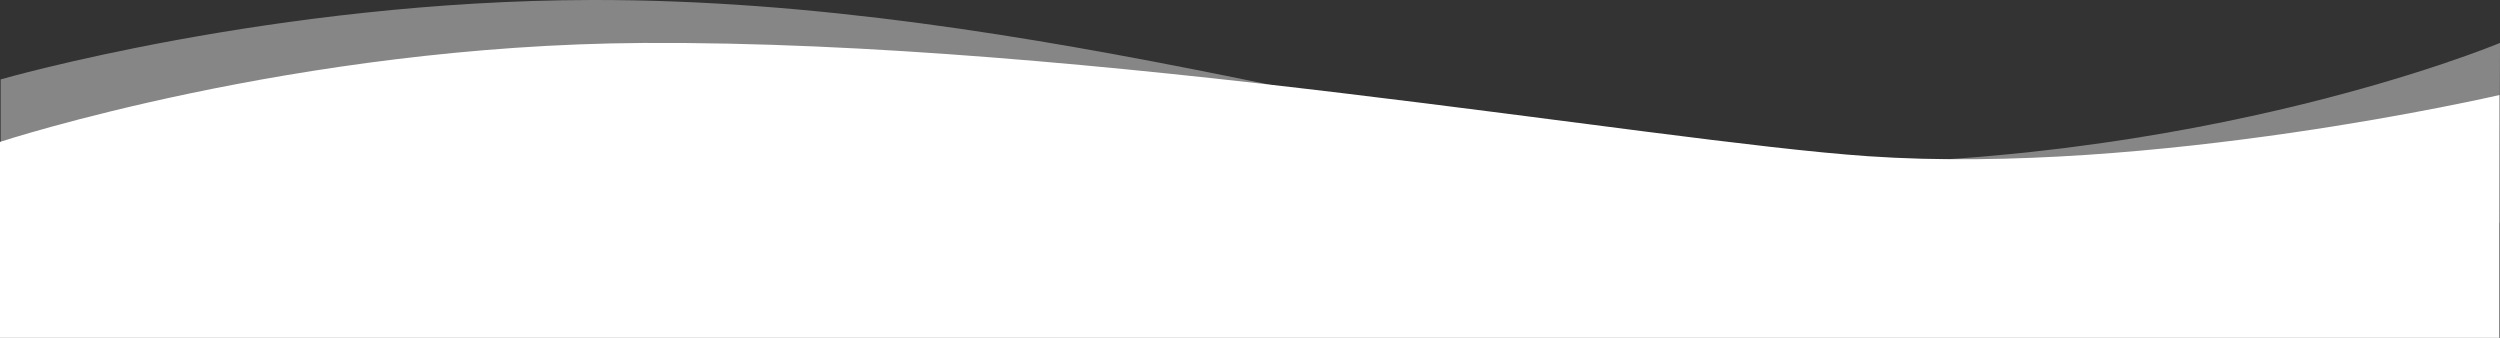
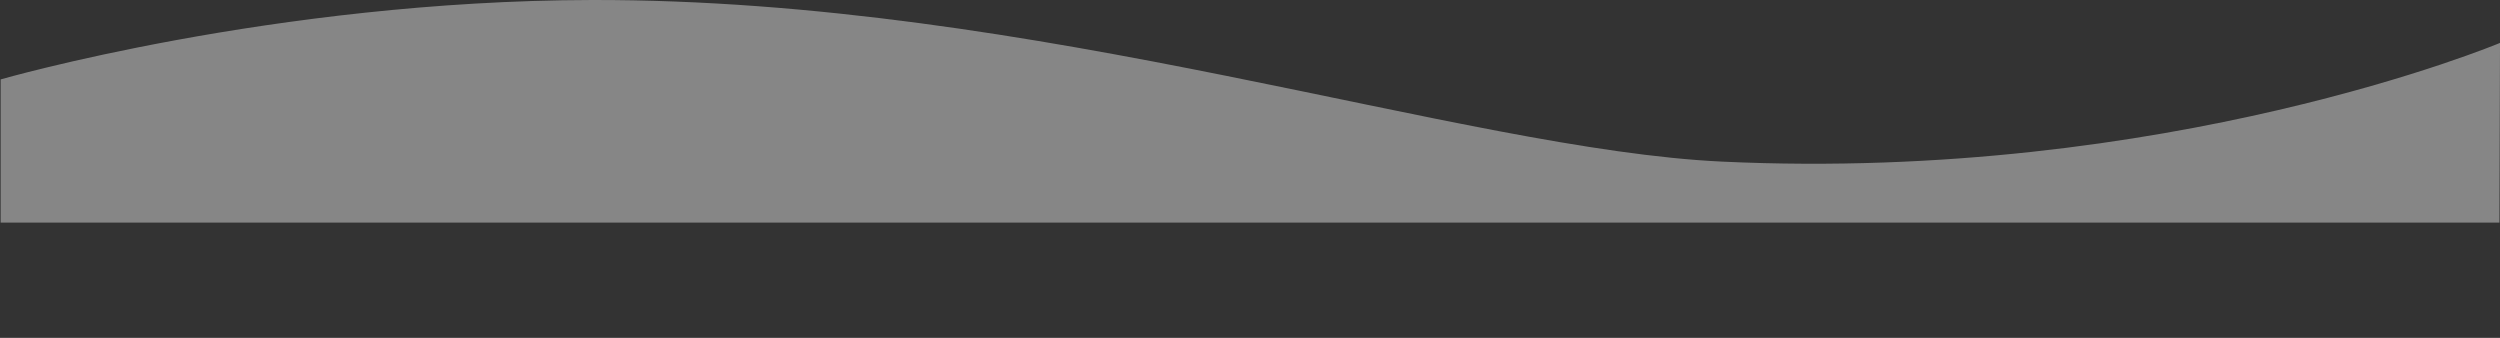
<svg xmlns="http://www.w3.org/2000/svg" version="1.1" id="Capa_1" x="0px" y="0px" viewBox="0 0 1920.442 259.534" style="enable-background:new 0 0 1920.442 259.534;" xml:space="preserve">
  <rect x="0" y="0" width="1920.442" height="259.534" fill="#333333" stroke="none" />
  <style type="text/css">
	.st0{fill:#FFFFFF;}
	.st1{opacity:0.41;fill:#FFFFFF;}
</style>
  <g>
-     <path class="st0" d="M0,109.003c0,0,226.526-74.44,494-76c343-2,773.183,75.453,941,87c218,15,485-47,485-47v186.531H0V109.003z" />
    <path class="st1" d="M1920,171.003H0.5v-110c0,0,209.872-60.514,454-61c342.254-0.682,668.808,114.774,868.414,124.151   c341.983,16.066,597.529-91.189,597.529-91.189L1920,171.003z" />
  </g>
</svg>